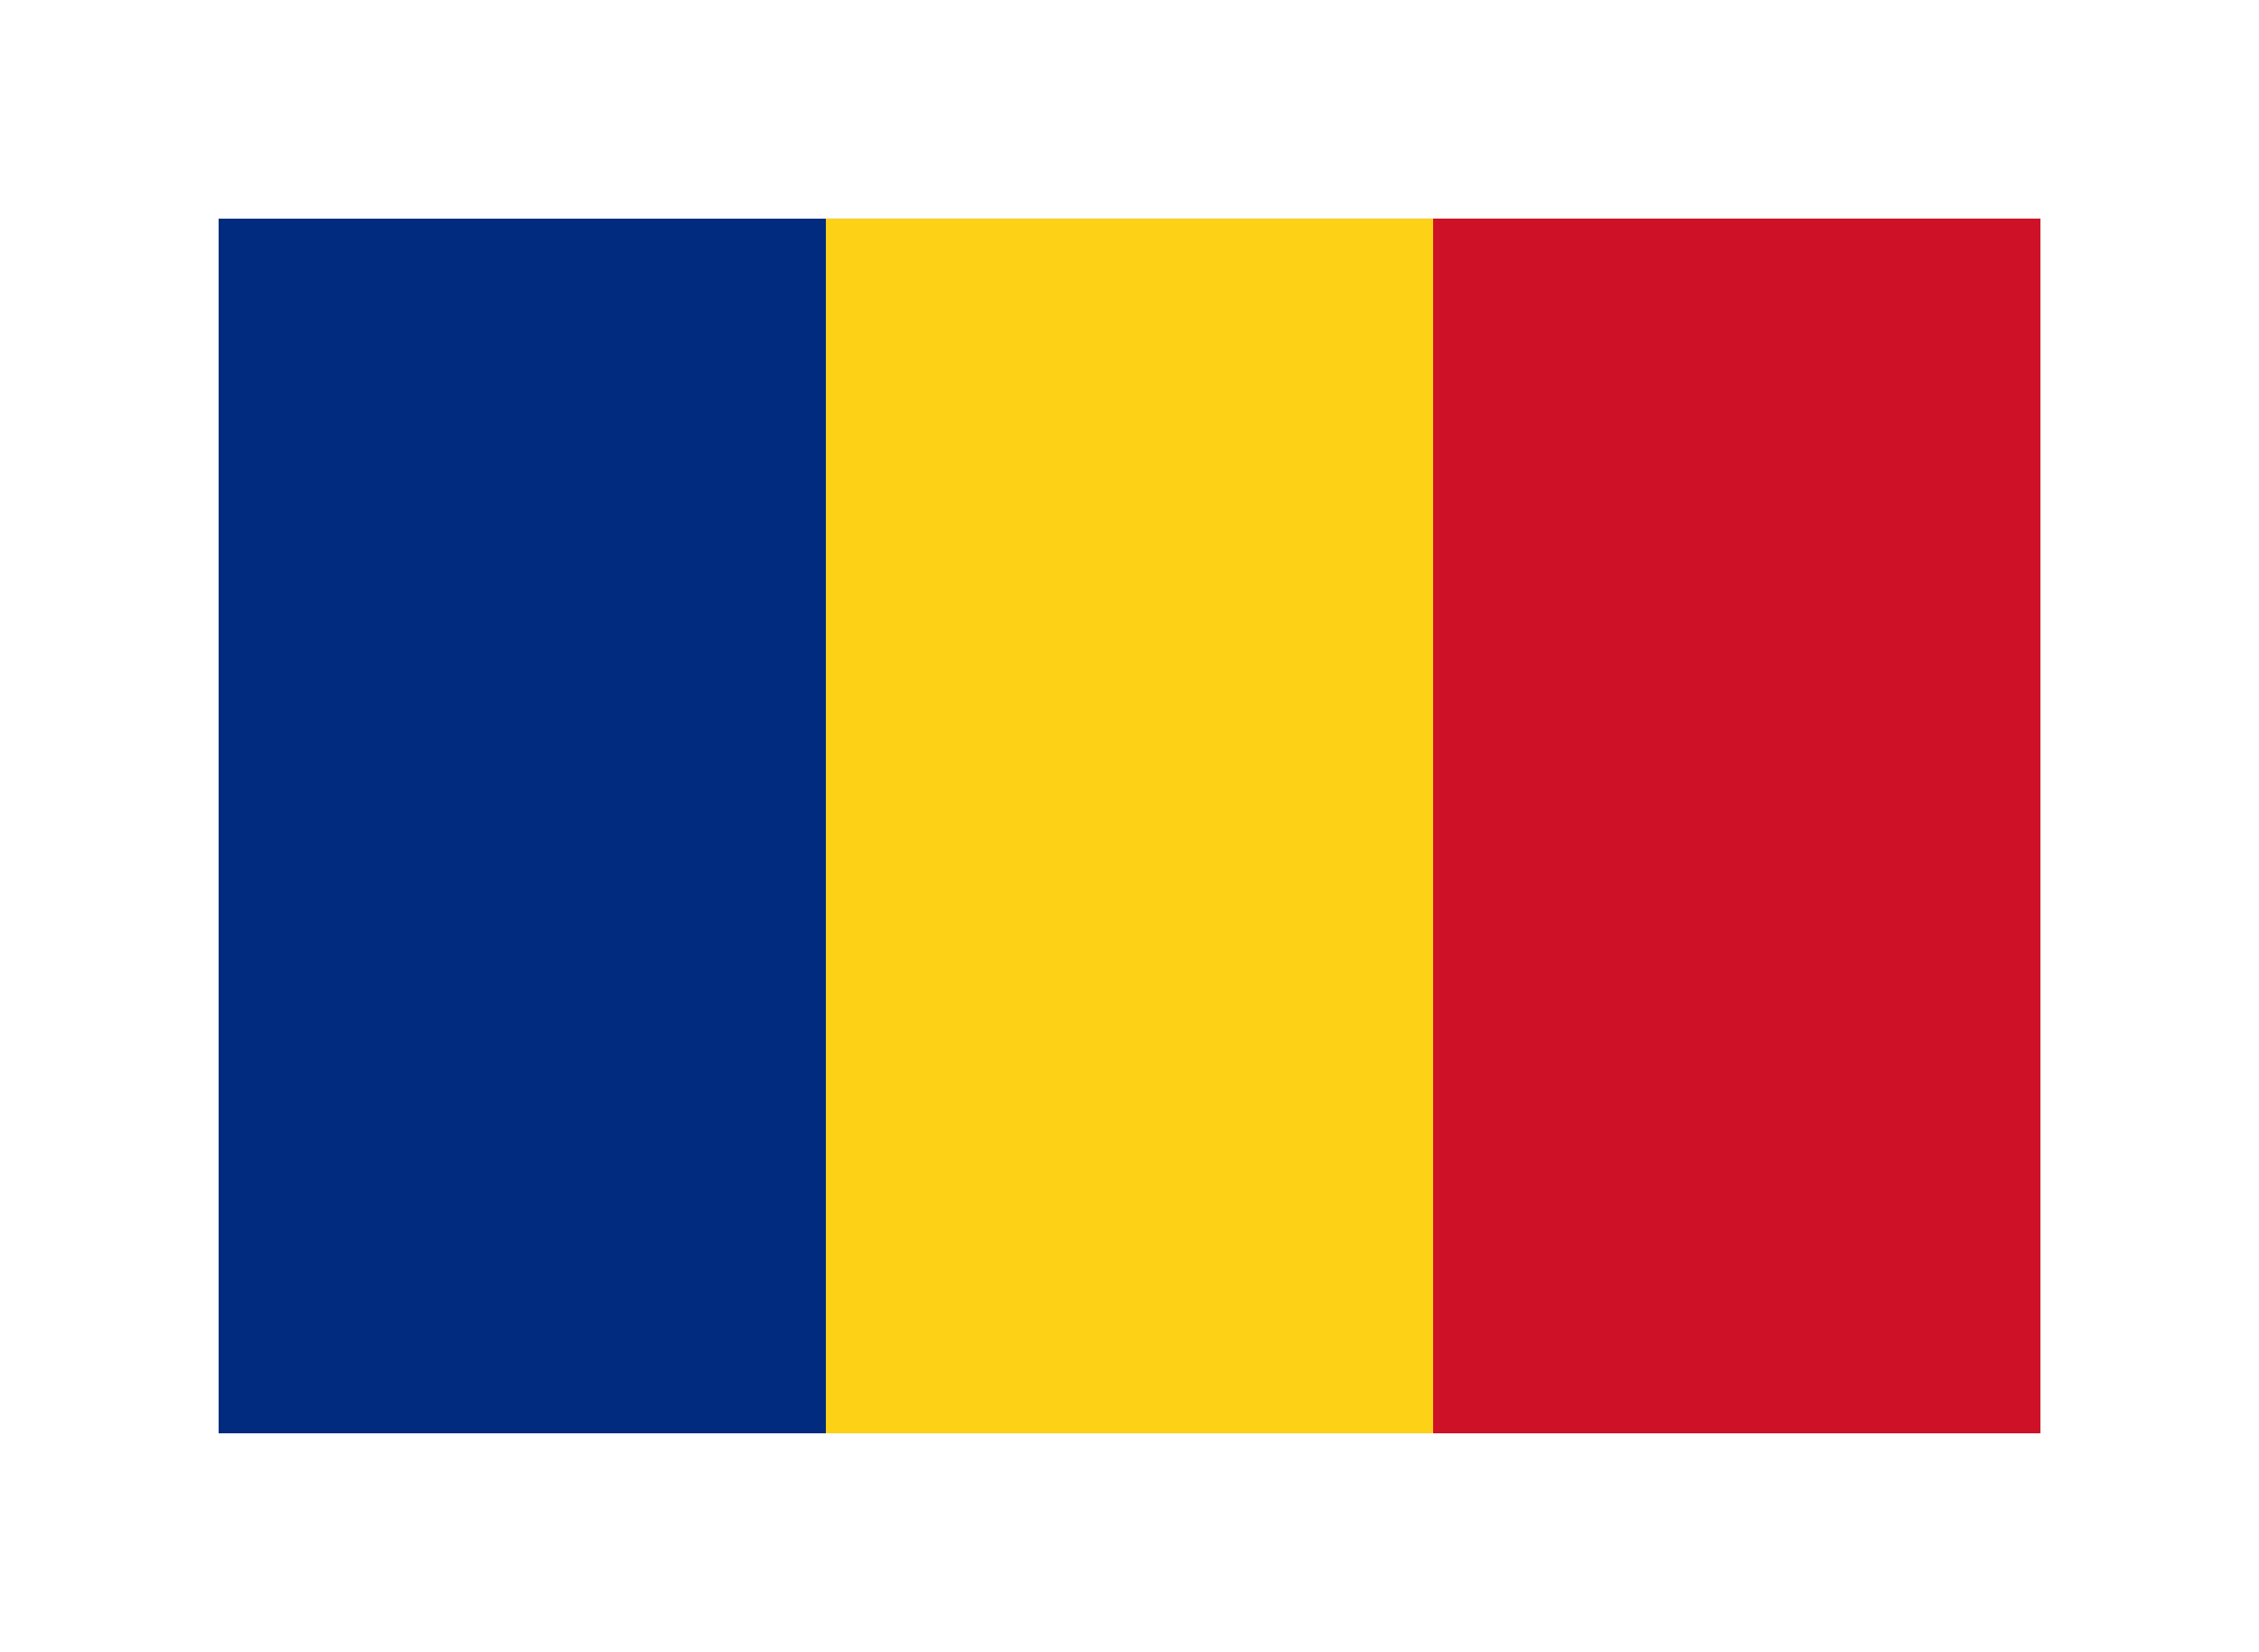
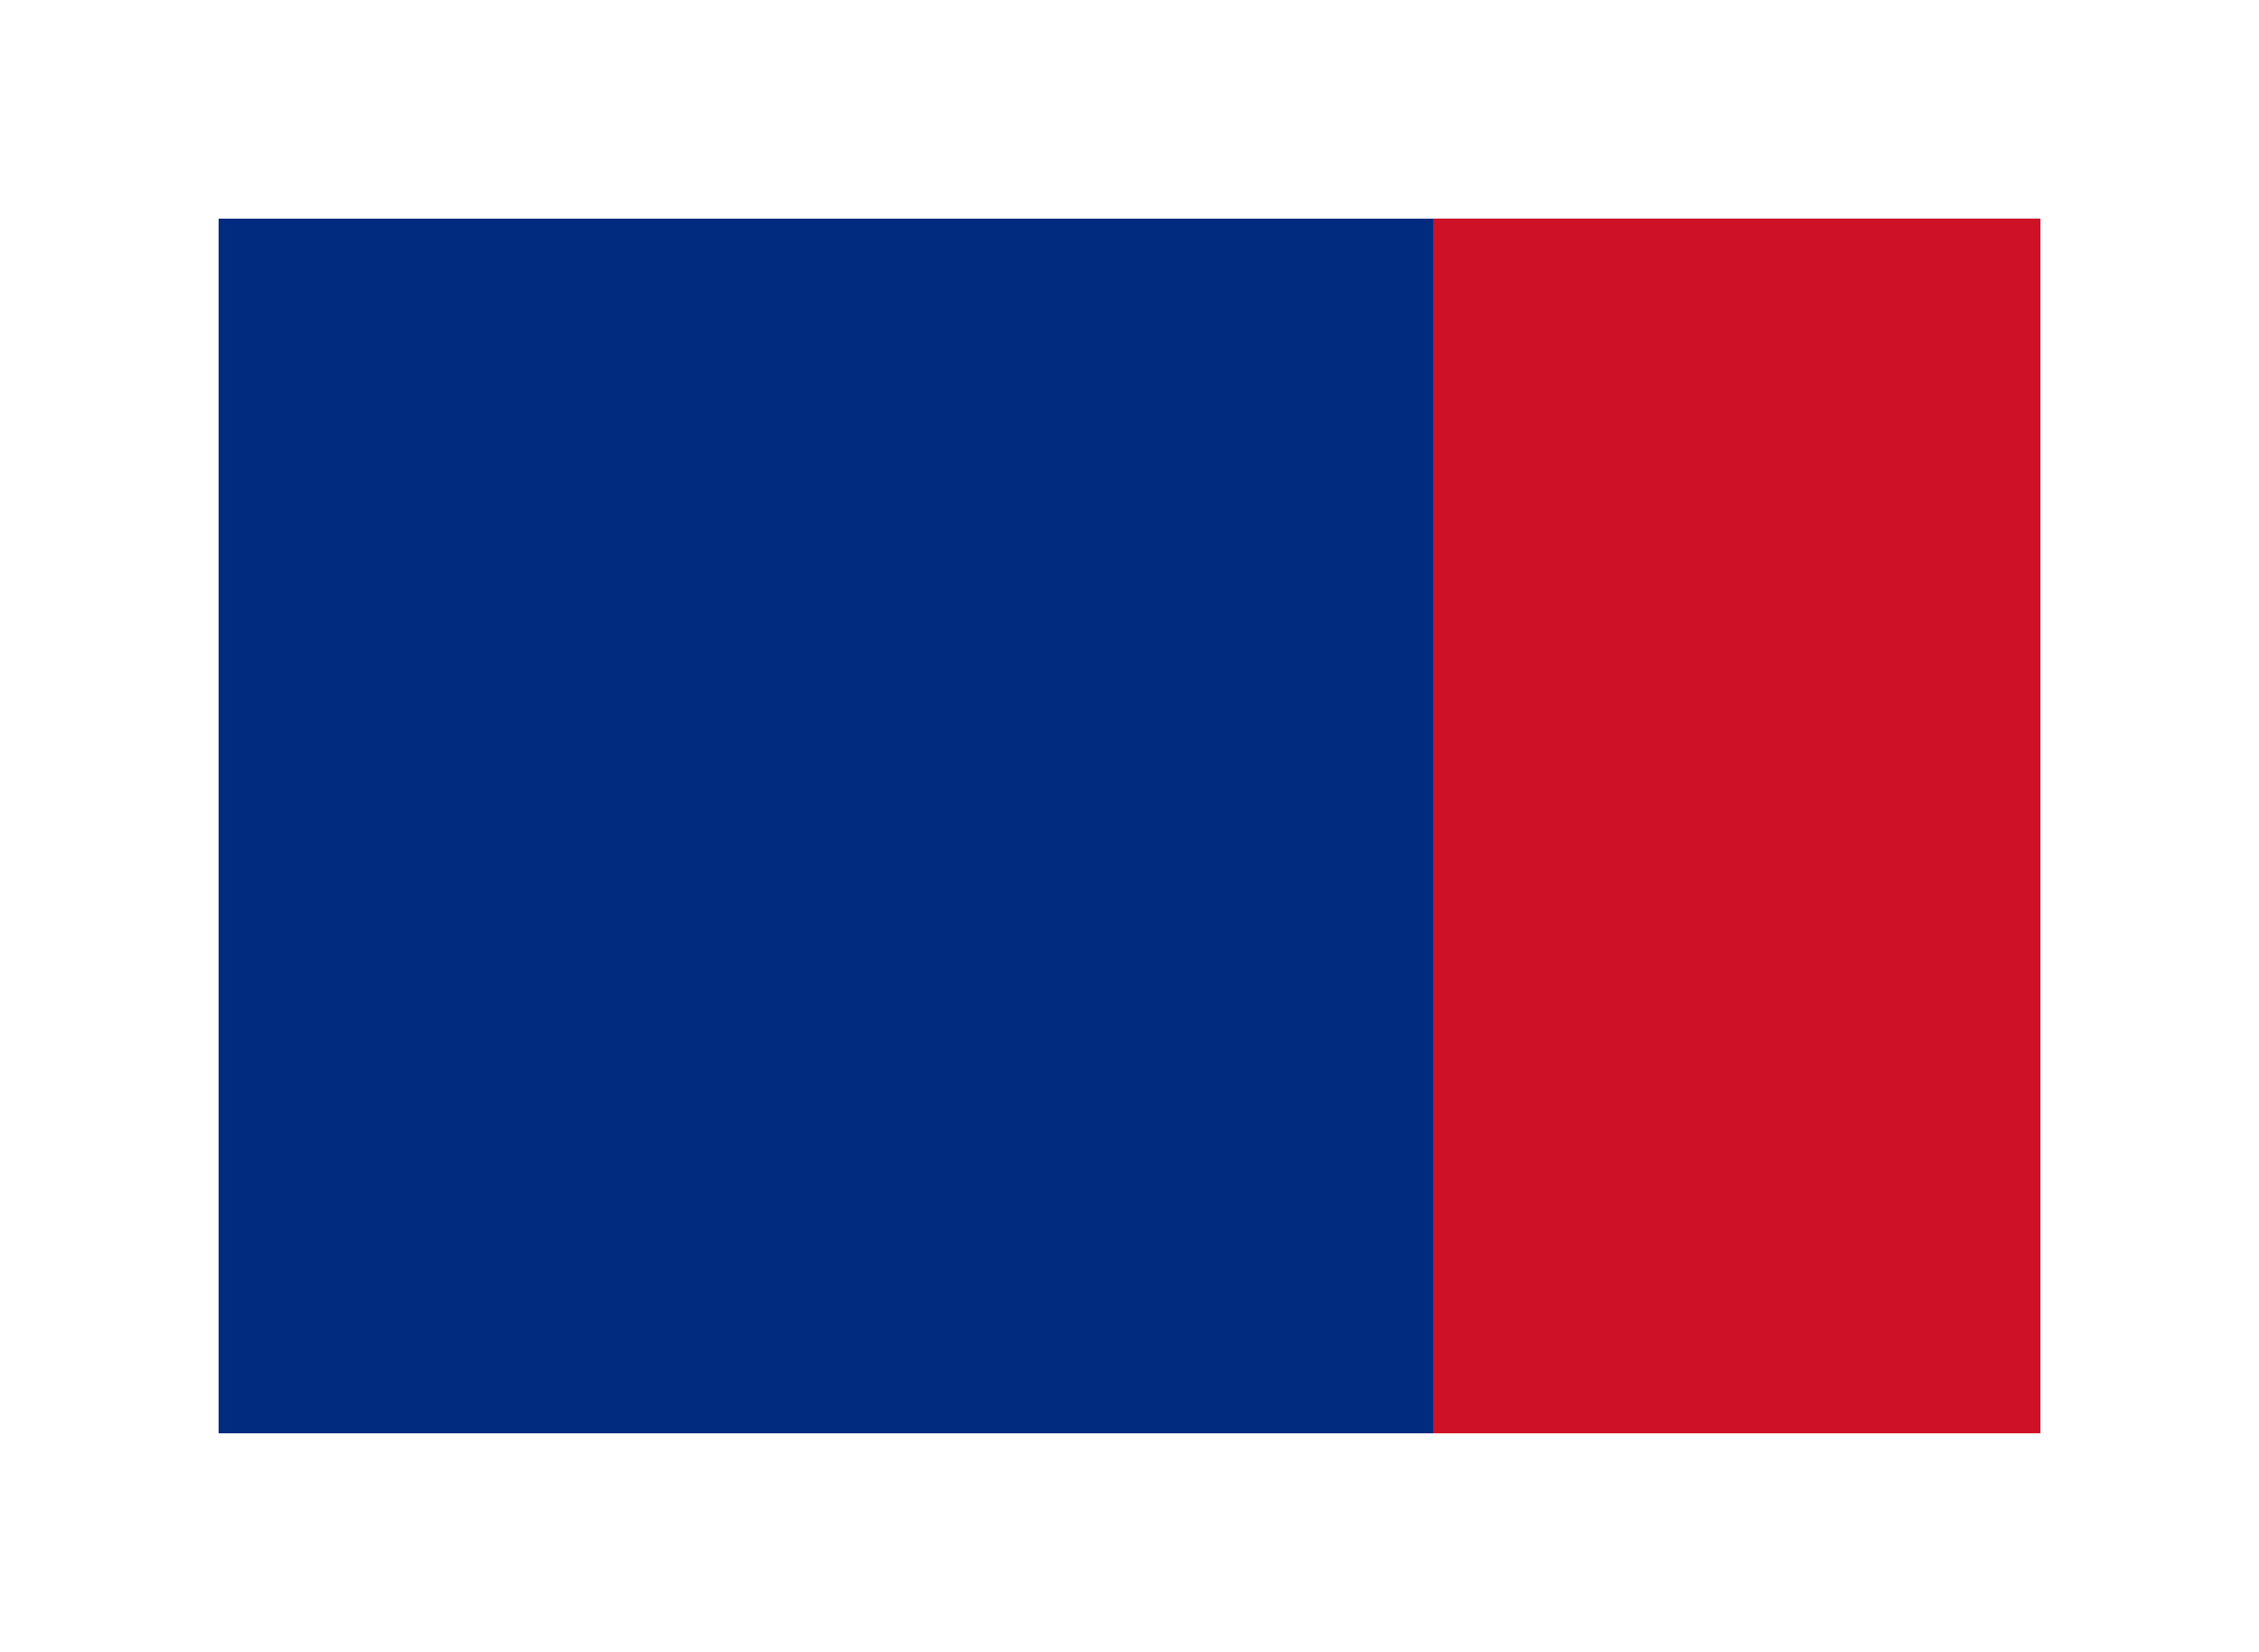
<svg xmlns="http://www.w3.org/2000/svg" viewBox="-0.36 -0.36 3.72 2.72" preserveAspectRatio="xMidYMid meet">
  <path fill="#002B7F" d="M0 0h3v2H0z" />
-   <path fill="#FCD116" d="M1 0h2v2H1z" />
-   <path fill="#CE1126" d="M2 0h1v2H2z" />
+   <path fill="#CE1126" d="M2 0h1v2H2" />
</svg>